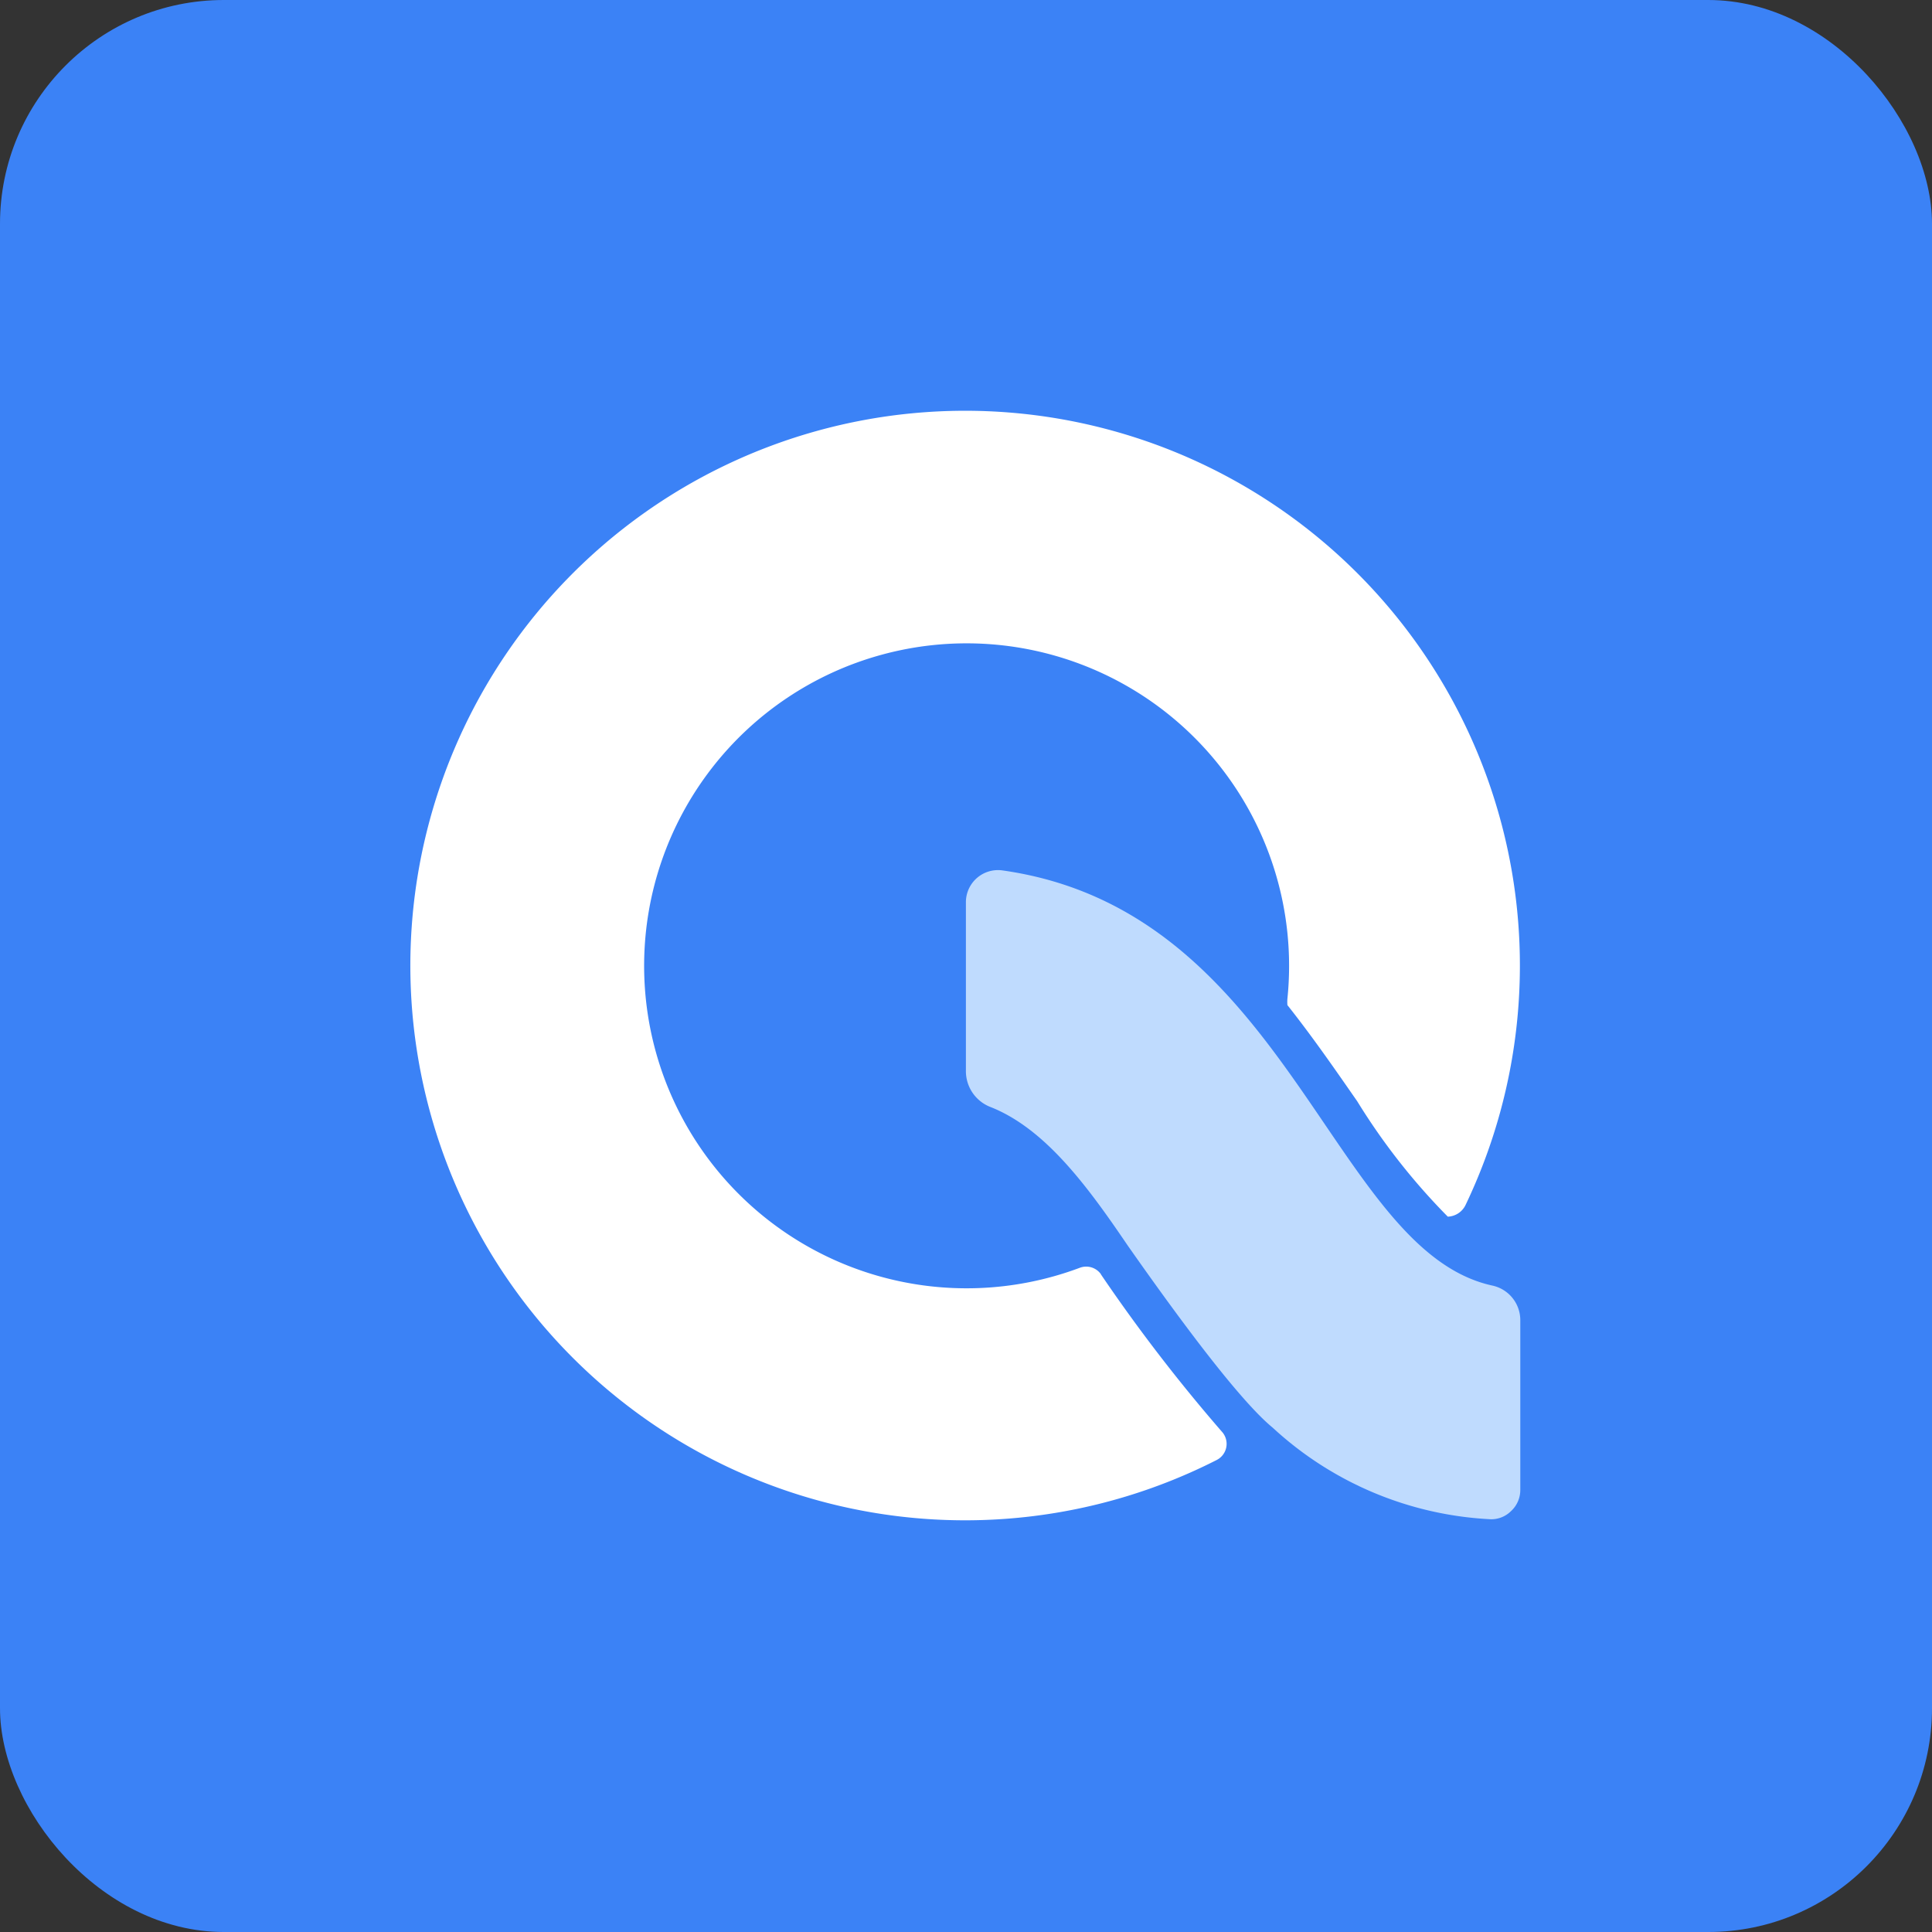
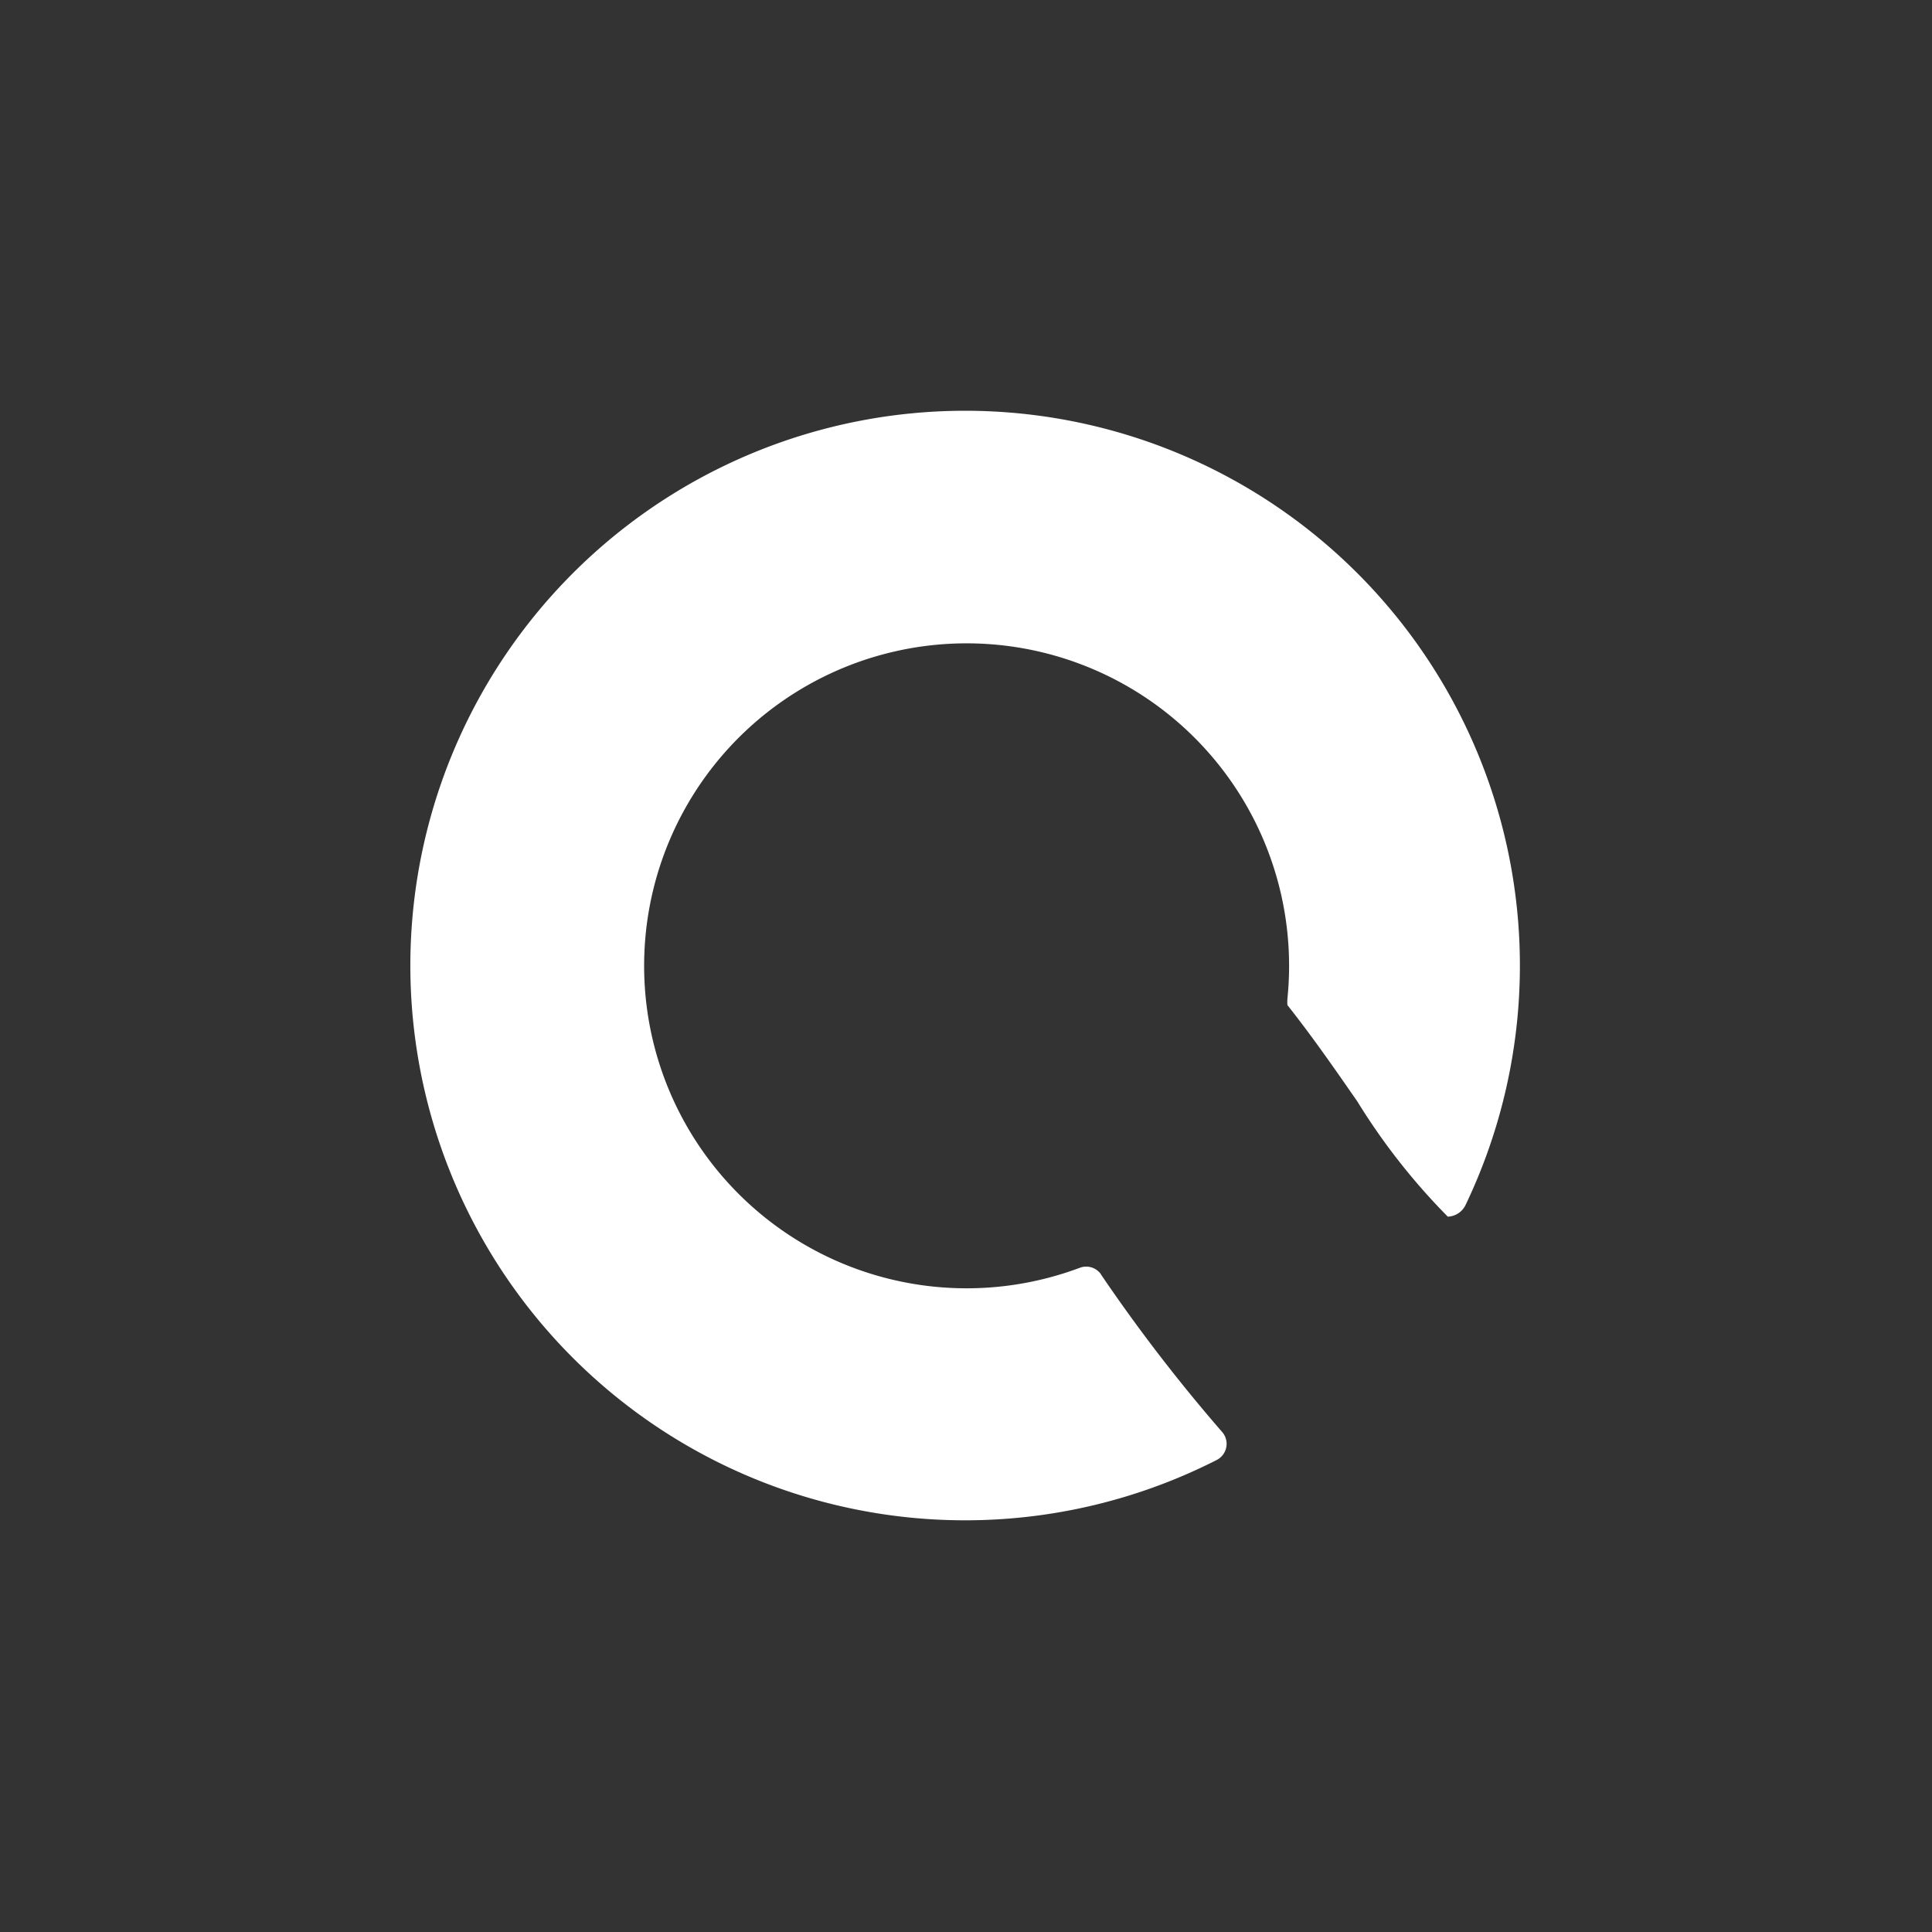
<svg xmlns="http://www.w3.org/2000/svg" viewBox="0 0 100.47 100.47">
  <rect x="0" y="0" width="100.47" height="100.47" fill="#333333" stroke="none" />
  <g id="图层_2" data-name="图层 2">
    <g id="图层_1-2" data-name="图层 1">
-       <rect width="100.47" height="100.47" rx="11.64" fill="#3b82f6" />
-       <path d="M78.57,78.59a1.49,1.49,0,0,0,.49-1.12v-8.8a1.84,1.84,0,0,0-1.47-1.82C69.22,65,67,47.34,52.1,45.26a1.67,1.67,0,0,0-1.87,1.63v8.77a2,2,0,0,0,1.31,1.92c2.82,1.13,5,4.09,7.09,7.17,3,4.28,5.92,8.15,7.55,9.49A18,18,0,0,0,77.42,79,1.45,1.45,0,0,0,78.57,78.59Z" fill="#bfdbfe" />
      <path d="M57.25,66.26a.94.94,0,0,0-1.1-.33h0a16.77,16.77,0,1,1,10.8-14,1.93,1.93,0,0,0,0,.34c1.34,1.69,2.53,3.42,3.63,5a33.46,33.46,0,0,0,4.71,6h0a1.07,1.07,0,0,0,.93-.62A28.85,28.85,0,1,0,63.28,75.92a.94.94,0,0,0,.26-1.47,87,87,0,0,1-6.29-8.18Z" fill="#fff" />
    </g>
  </g>
</svg>